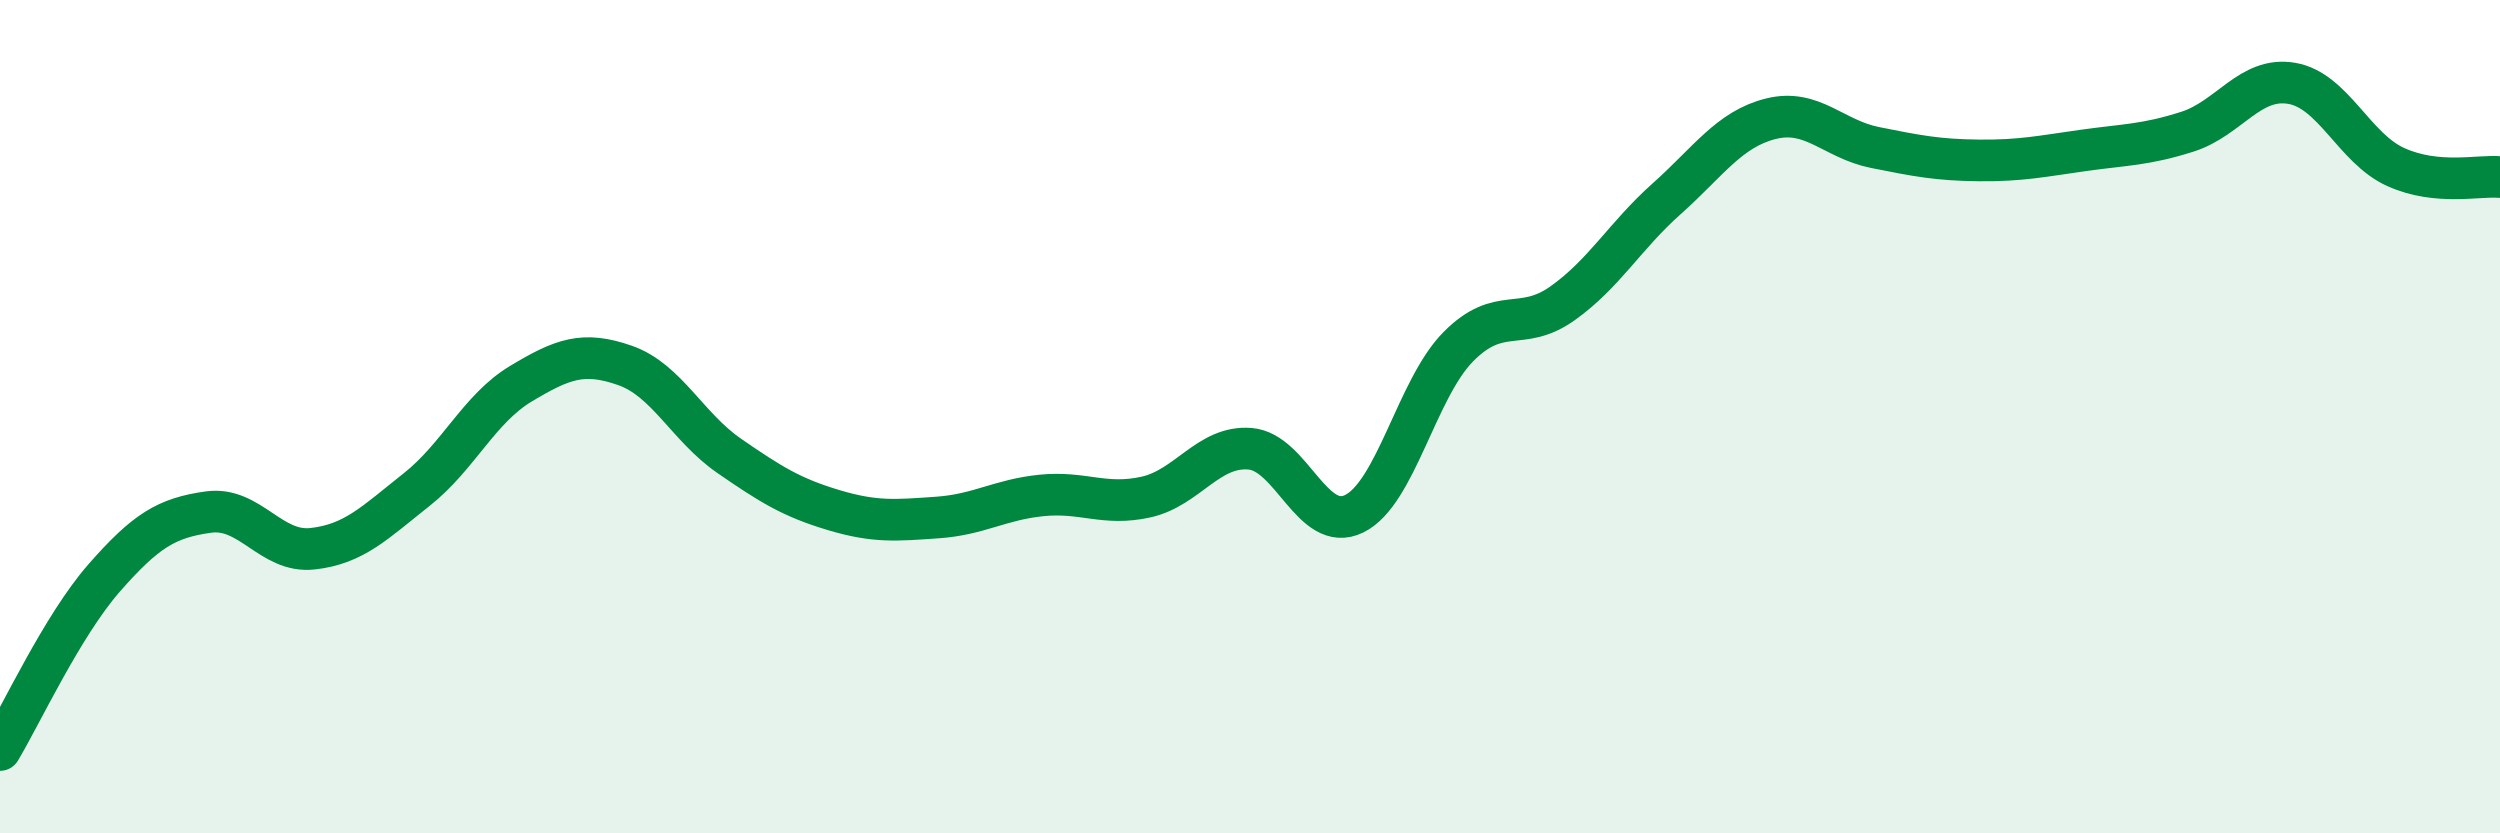
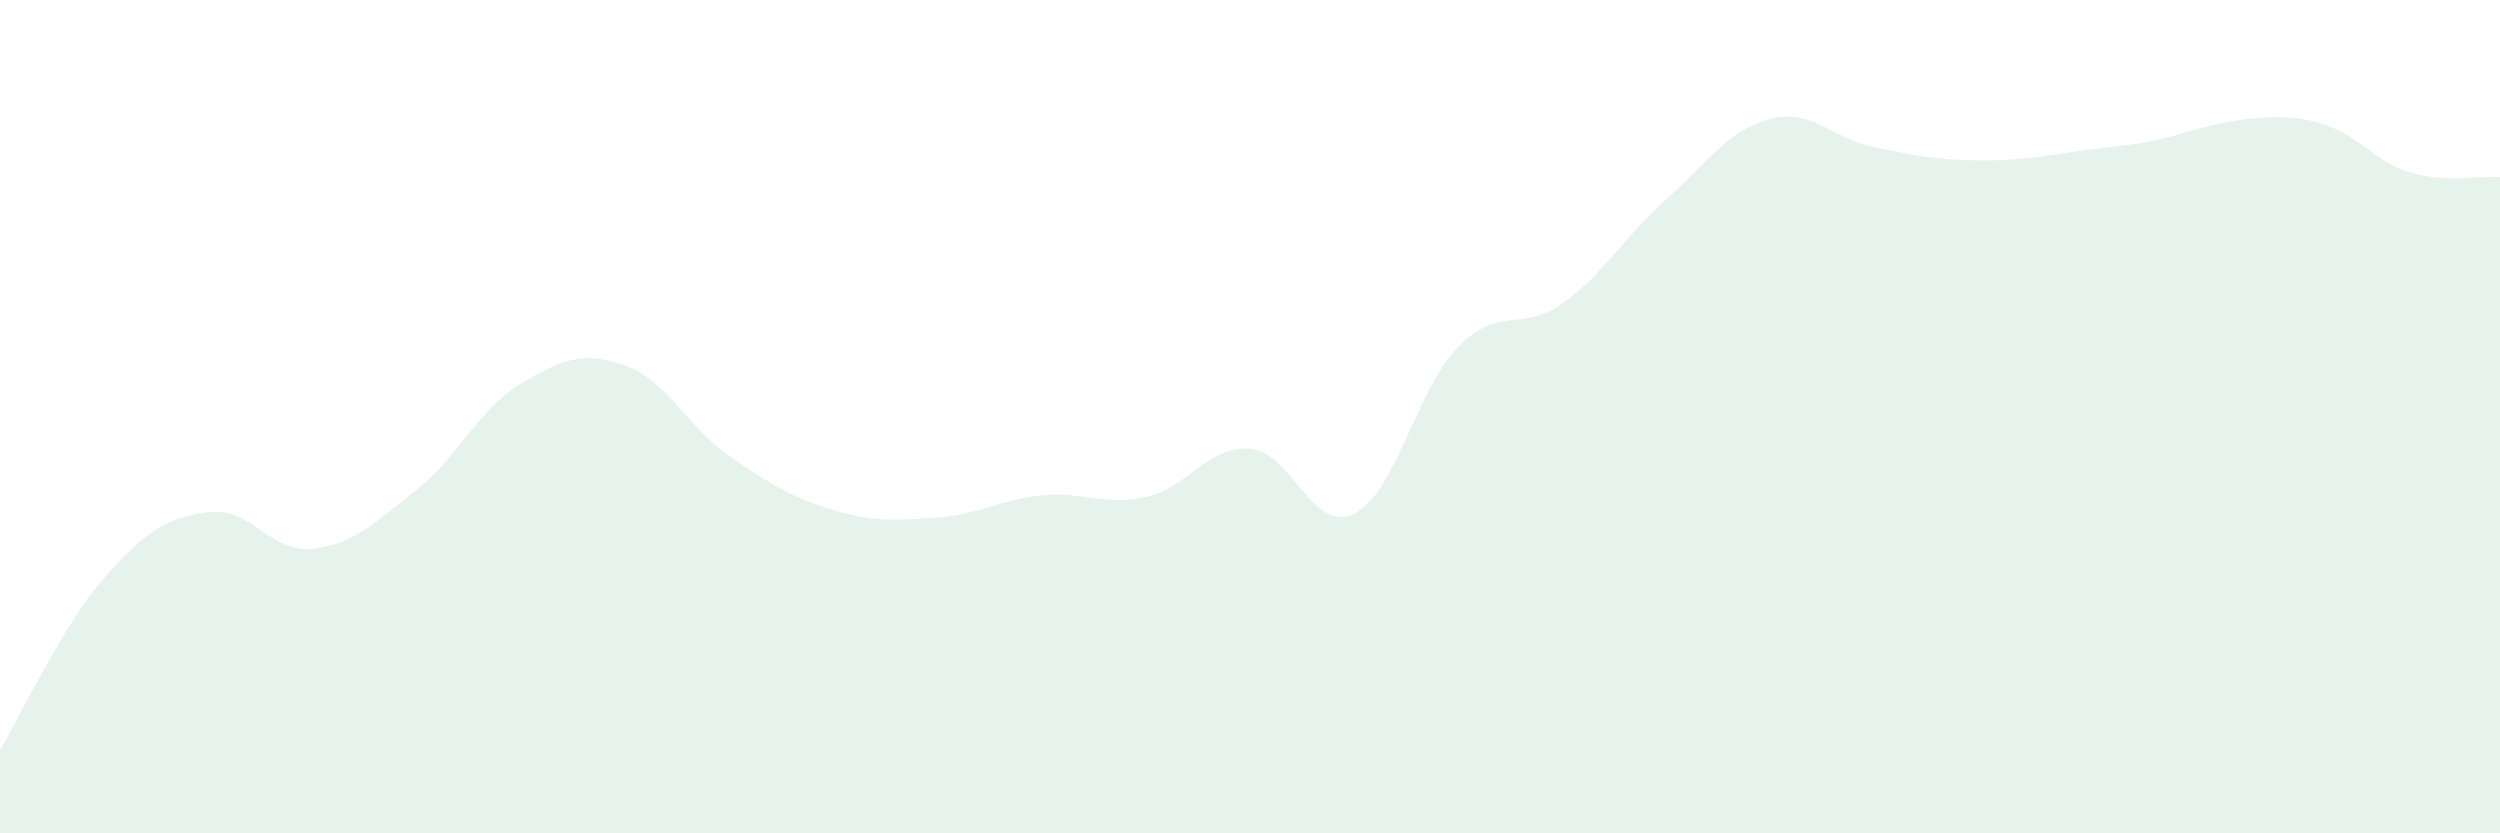
<svg xmlns="http://www.w3.org/2000/svg" width="60" height="20" viewBox="0 0 60 20">
-   <path d="M 0,18 C 0.5,17.17 1.5,15.01 2.5,13.87 C 3.5,12.73 4,12.43 5,12.29 C 6,12.15 6.5,13.28 7.5,13.17 C 8.5,13.06 9,12.54 10,11.75 C 11,10.96 11.5,9.81 12.5,9.21 C 13.5,8.61 14,8.42 15,8.77 C 16,9.12 16.5,10.25 17.5,10.94 C 18.5,11.63 19,11.94 20,12.24 C 21,12.54 21.5,12.49 22.5,12.42 C 23.5,12.35 24,11.99 25,11.89 C 26,11.79 26.5,12.15 27.5,11.93 C 28.5,11.71 29,10.69 30,10.77 C 31,10.85 31.5,12.82 32.5,12.33 C 33.5,11.84 34,9.33 35,8.32 C 36,7.31 36.5,7.99 37.5,7.28 C 38.5,6.57 39,5.66 40,4.77 C 41,3.88 41.5,3.1 42.5,2.85 C 43.5,2.6 44,3.34 45,3.54 C 46,3.74 46.5,3.84 47.5,3.85 C 48.5,3.86 49,3.75 50,3.61 C 51,3.47 51.5,3.48 52.5,3.16 C 53.5,2.84 54,1.83 55,2 C 56,2.17 56.5,3.56 57.5,4.01 C 58.5,4.46 59.5,4.2 60,4.25L60 20L0 20Z" fill="#008740" opacity="0.1" stroke-linecap="round" stroke-linejoin="round" />
-   <path d="M 0,18 C 0.5,17.17 1.5,15.01 2.5,13.87 C 3.5,12.73 4,12.43 5,12.29 C 6,12.15 6.5,13.28 7.5,13.17 C 8.5,13.06 9,12.54 10,11.75 C 11,10.96 11.5,9.81 12.5,9.21 C 13.5,8.61 14,8.42 15,8.77 C 16,9.12 16.5,10.25 17.5,10.94 C 18.5,11.63 19,11.94 20,12.24 C 21,12.54 21.5,12.49 22.5,12.42 C 23.5,12.35 24,11.99 25,11.89 C 26,11.79 26.5,12.15 27.5,11.93 C 28.5,11.71 29,10.69 30,10.77 C 31,10.85 31.5,12.82 32.5,12.33 C 33.5,11.84 34,9.33 35,8.32 C 36,7.31 36.5,7.99 37.5,7.28 C 38.5,6.57 39,5.66 40,4.77 C 41,3.88 41.5,3.1 42.5,2.85 C 43.5,2.6 44,3.34 45,3.54 C 46,3.74 46.5,3.84 47.5,3.85 C 48.5,3.86 49,3.75 50,3.61 C 51,3.47 51.5,3.48 52.5,3.16 C 53.5,2.84 54,1.83 55,2 C 56,2.17 56.5,3.56 57.5,4.01 C 58.5,4.46 59.5,4.2 60,4.25" stroke="#008740" stroke-width="1" fill="none" stroke-linecap="round" stroke-linejoin="round" />
+   <path d="M 0,18 C 0.5,17.17 1.5,15.01 2.5,13.87 C 3.5,12.73 4,12.43 5,12.29 C 6,12.15 6.5,13.28 7.5,13.17 C 8.5,13.06 9,12.54 10,11.75 C 11,10.96 11.5,9.81 12.5,9.21 C 13.5,8.61 14,8.42 15,8.77 C 16,9.12 16.5,10.25 17.5,10.94 C 18.5,11.63 19,11.94 20,12.24 C 21,12.54 21.5,12.49 22.5,12.42 C 23.5,12.35 24,11.99 25,11.89 C 26,11.79 26.5,12.15 27.5,11.93 C 28.5,11.71 29,10.69 30,10.77 C 31,10.85 31.5,12.82 32.5,12.33 C 33.5,11.84 34,9.33 35,8.32 C 36,7.31 36.5,7.99 37.5,7.28 C 38.5,6.57 39,5.66 40,4.77 C 41,3.88 41.5,3.1 42.5,2.85 C 43.5,2.6 44,3.34 45,3.54 C 46,3.74 46.5,3.84 47.5,3.85 C 48.5,3.86 49,3.75 50,3.61 C 51,3.47 51.5,3.48 52.5,3.16 C 56,2.17 56.5,3.56 57.5,4.01 C 58.5,4.46 59.5,4.2 60,4.25L60 20L0 20Z" fill="#008740" opacity="0.1" stroke-linecap="round" stroke-linejoin="round" />
</svg>